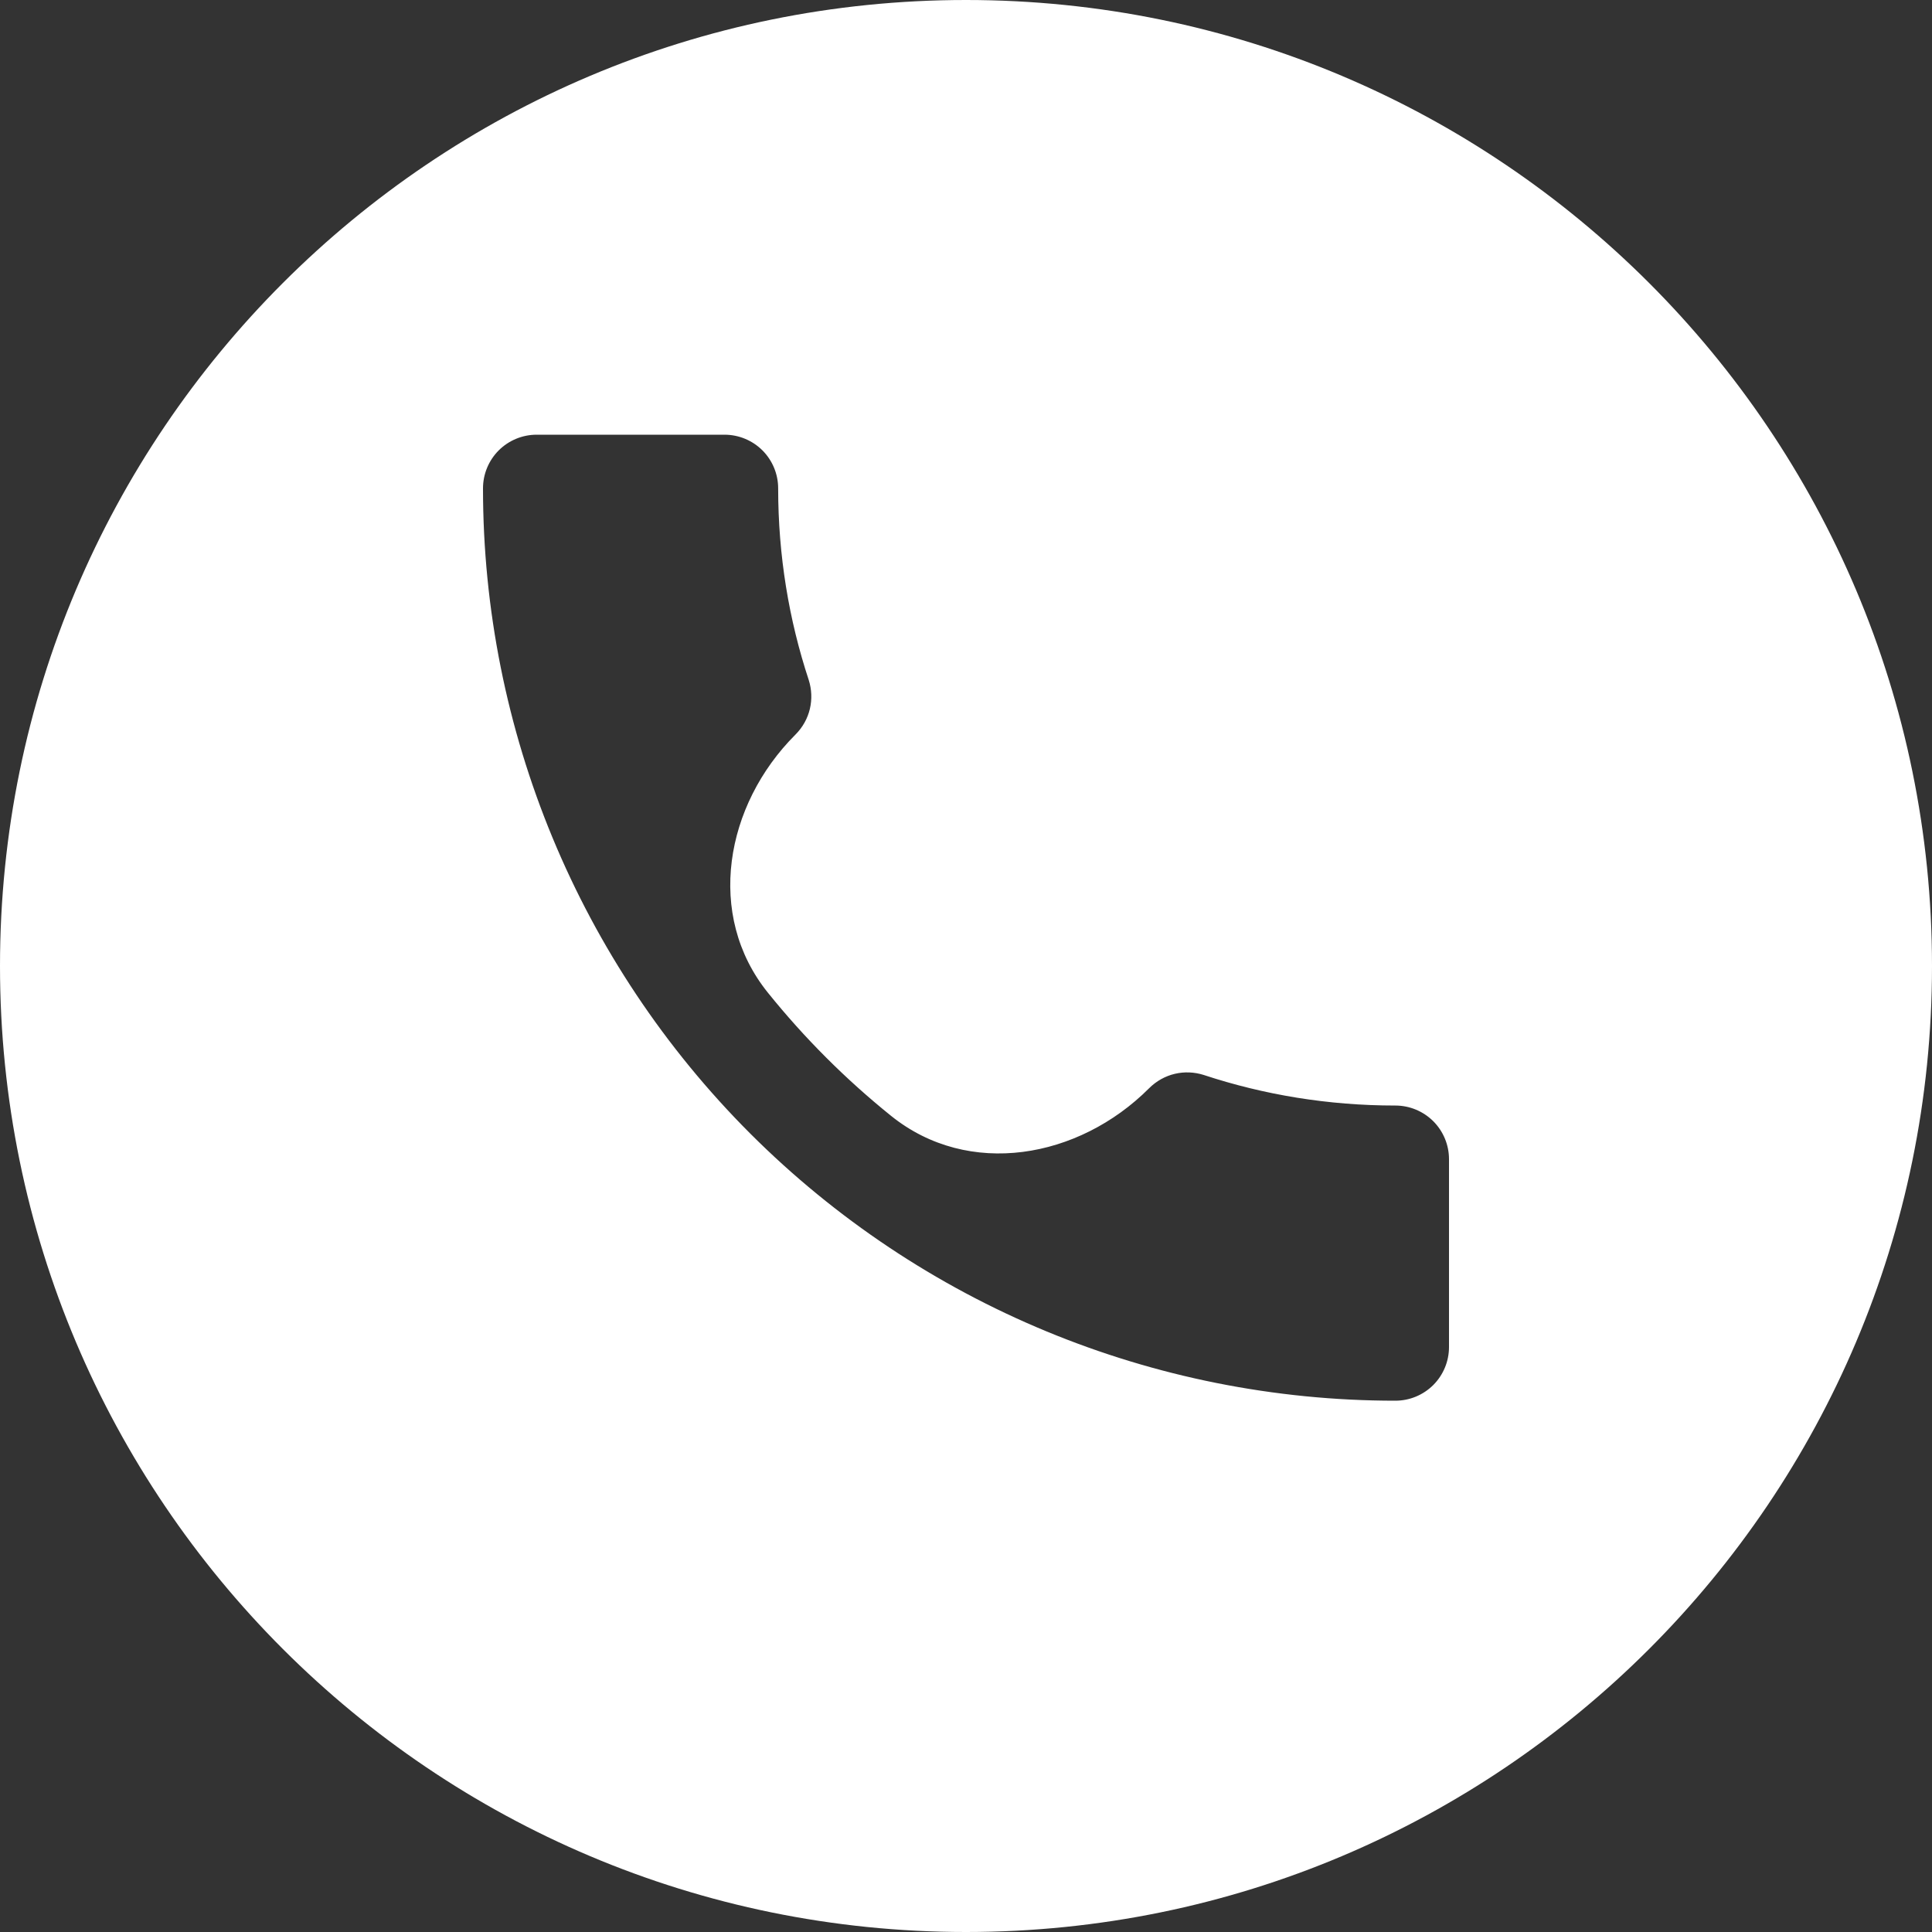
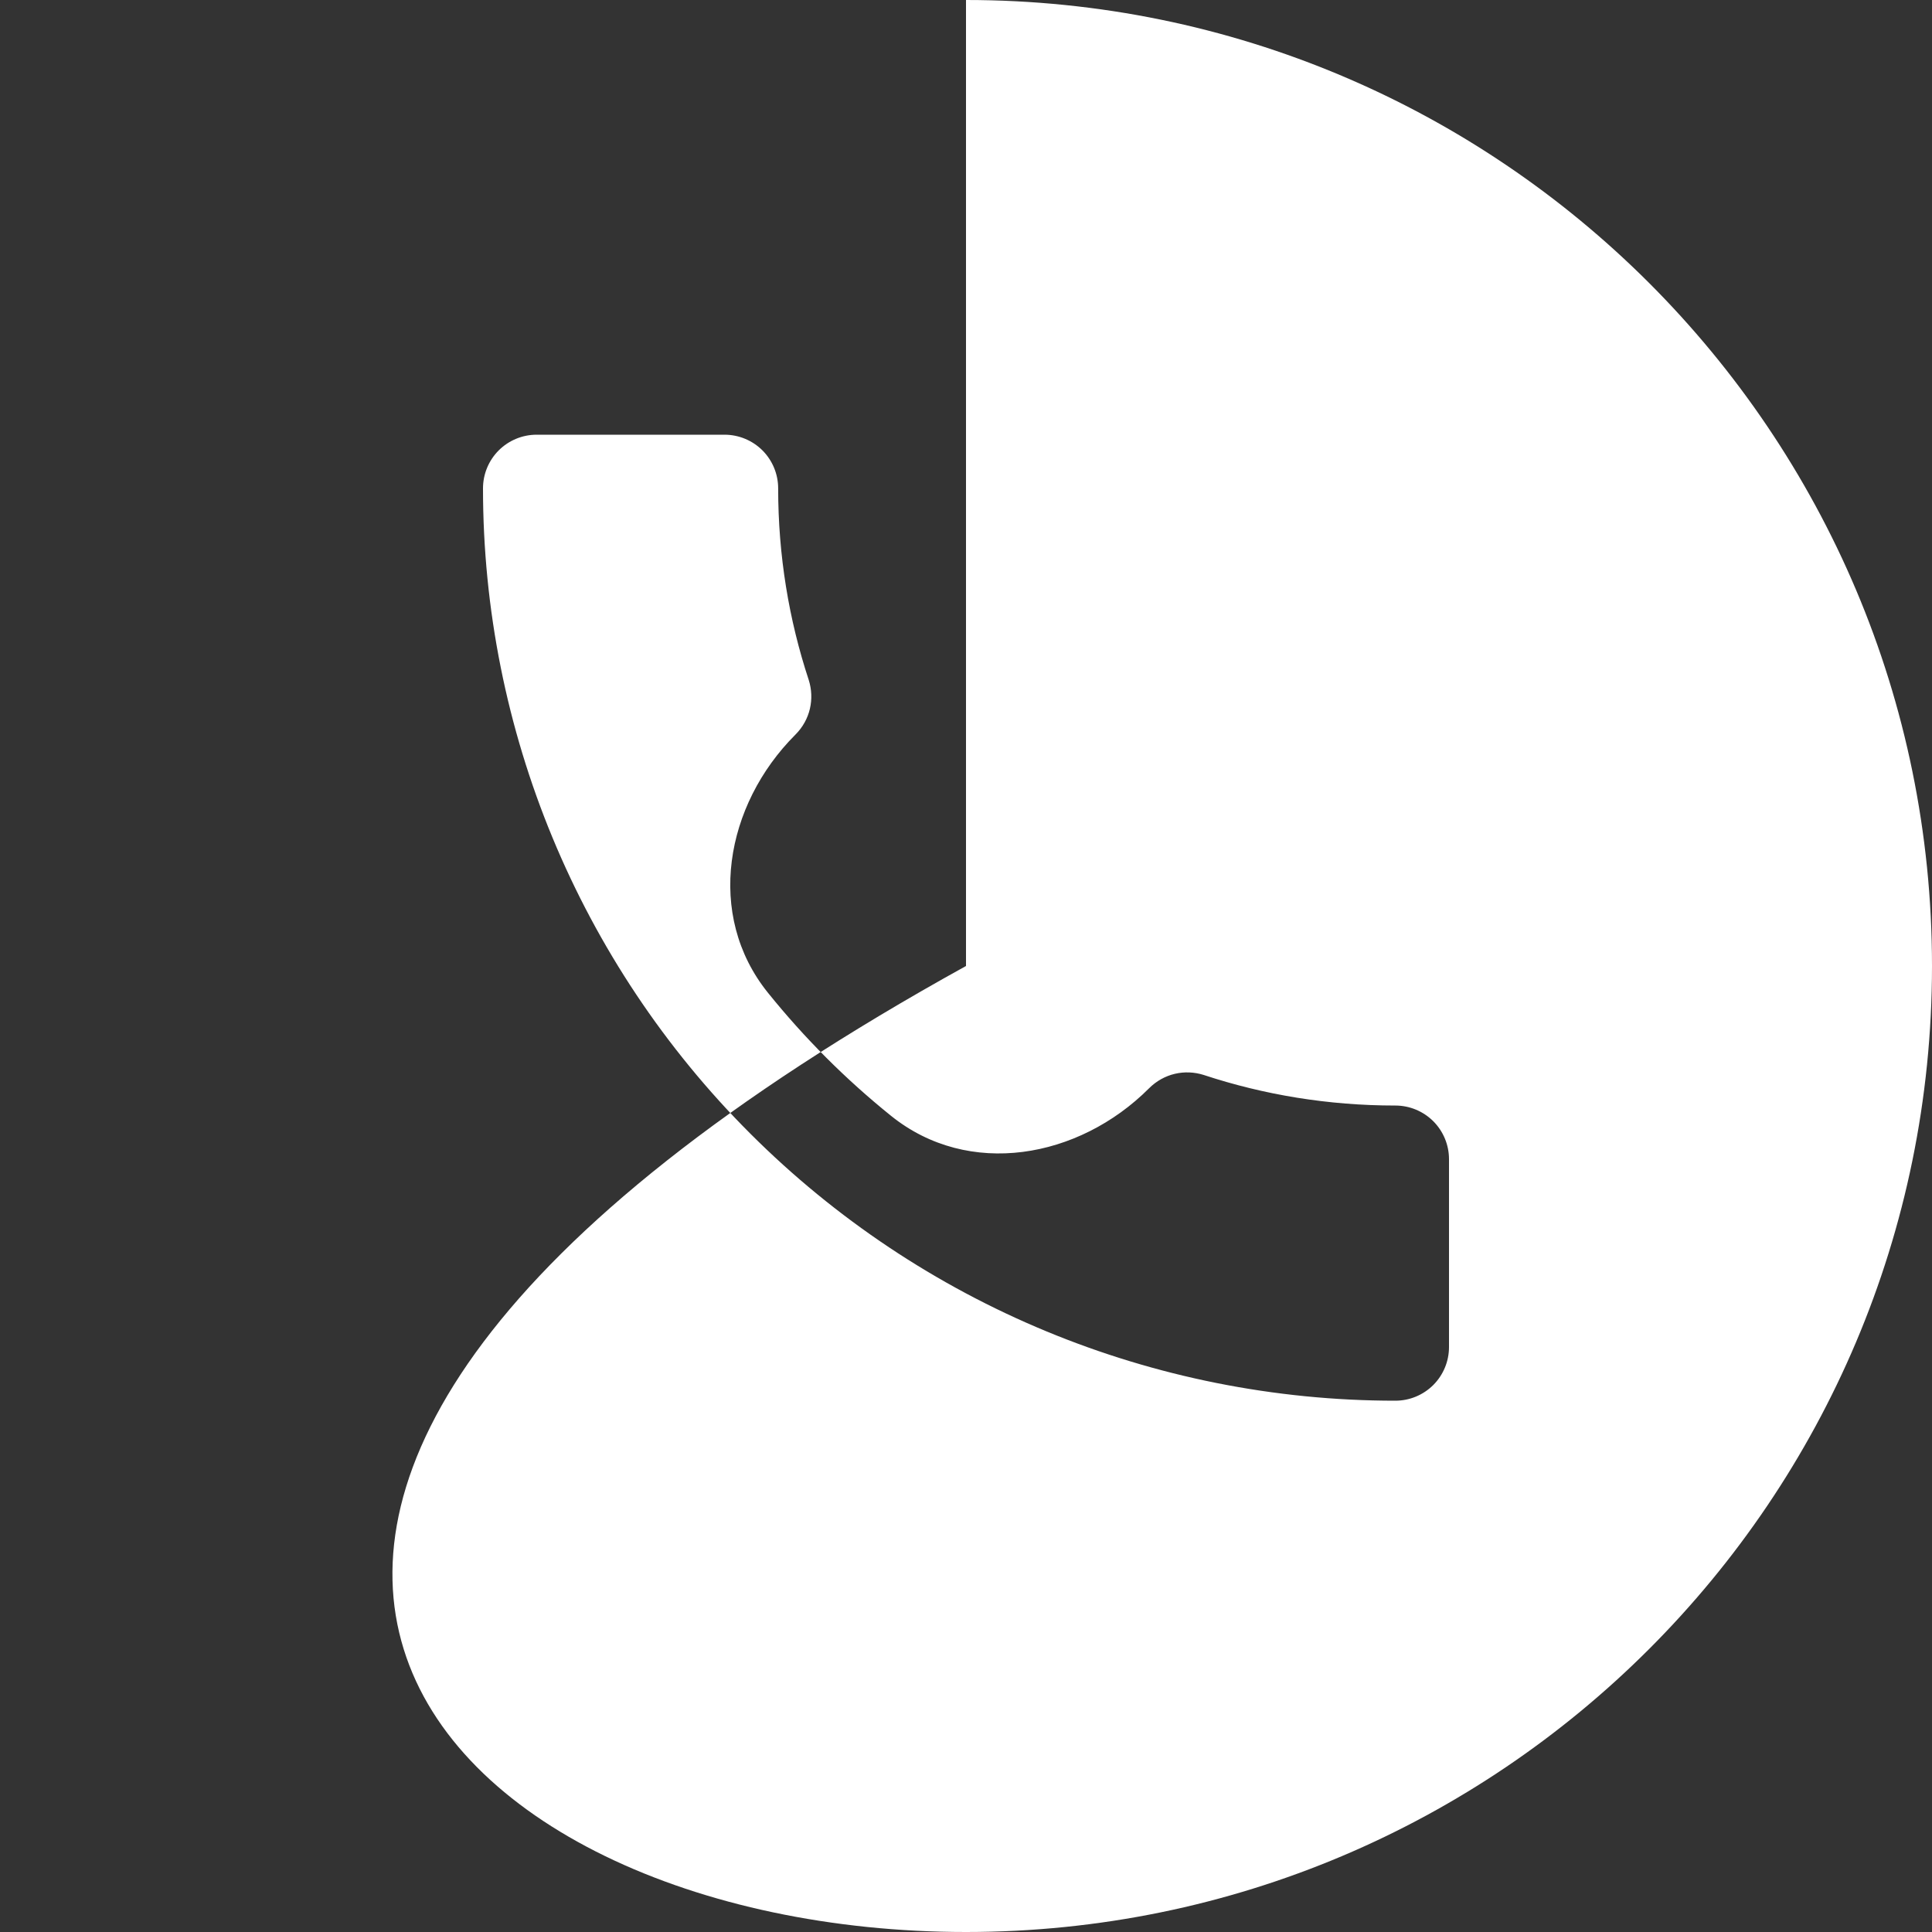
<svg xmlns="http://www.w3.org/2000/svg" width="40" height="40" viewBox="0 0 40 40" fill="none">
  <rect x="0" y="0" width="40" height="40" fill="#333333" stroke="none" />
-   <path fill-rule="evenodd" clip-rule="evenodd" d="M40 20C40 8.954 31.046 0 20 0V0C8.954 0 0 8.954 0 20V20C0 31.046 8.954 40 20 40V40C31.046 40 40 31.046 40 20V20ZM23.789 22.533C22.331 23.991 20.053 24.395 18.448 23.102C17.509 22.346 16.654 21.491 15.898 20.552C14.605 18.947 15.009 16.669 16.467 15.211V15.211C16.778 14.9 16.867 14.467 16.744 14.078C16.333 12.833 16.111 11.5 16.111 10.111C16.111 9.816 15.994 9.534 15.786 9.325C15.577 9.117 15.295 9 15 9H11.111C10.816 9 10.534 9.117 10.325 9.325C10.117 9.534 10 9.816 10 10.111C10 15.121 11.99 19.925 15.532 23.468C19.075 27.01 23.879 29 28.889 29C29.184 29 29.466 28.883 29.675 28.675C29.883 28.466 30 28.184 30 27.889V24C30 23.705 29.883 23.423 29.675 23.214C29.466 23.006 29.184 22.889 28.889 22.889C27.5 22.889 26.167 22.667 24.922 22.256C24.533 22.133 24.1 22.222 23.789 22.533V22.533Z" fill="white" />
+   <path fill-rule="evenodd" clip-rule="evenodd" d="M40 20C40 8.954 31.046 0 20 0V0V20C0 31.046 8.954 40 20 40V40C31.046 40 40 31.046 40 20V20ZM23.789 22.533C22.331 23.991 20.053 24.395 18.448 23.102C17.509 22.346 16.654 21.491 15.898 20.552C14.605 18.947 15.009 16.669 16.467 15.211V15.211C16.778 14.9 16.867 14.467 16.744 14.078C16.333 12.833 16.111 11.5 16.111 10.111C16.111 9.816 15.994 9.534 15.786 9.325C15.577 9.117 15.295 9 15 9H11.111C10.816 9 10.534 9.117 10.325 9.325C10.117 9.534 10 9.816 10 10.111C10 15.121 11.99 19.925 15.532 23.468C19.075 27.01 23.879 29 28.889 29C29.184 29 29.466 28.883 29.675 28.675C29.883 28.466 30 28.184 30 27.889V24C30 23.705 29.883 23.423 29.675 23.214C29.466 23.006 29.184 22.889 28.889 22.889C27.5 22.889 26.167 22.667 24.922 22.256C24.533 22.133 24.1 22.222 23.789 22.533V22.533Z" fill="white" />
</svg>